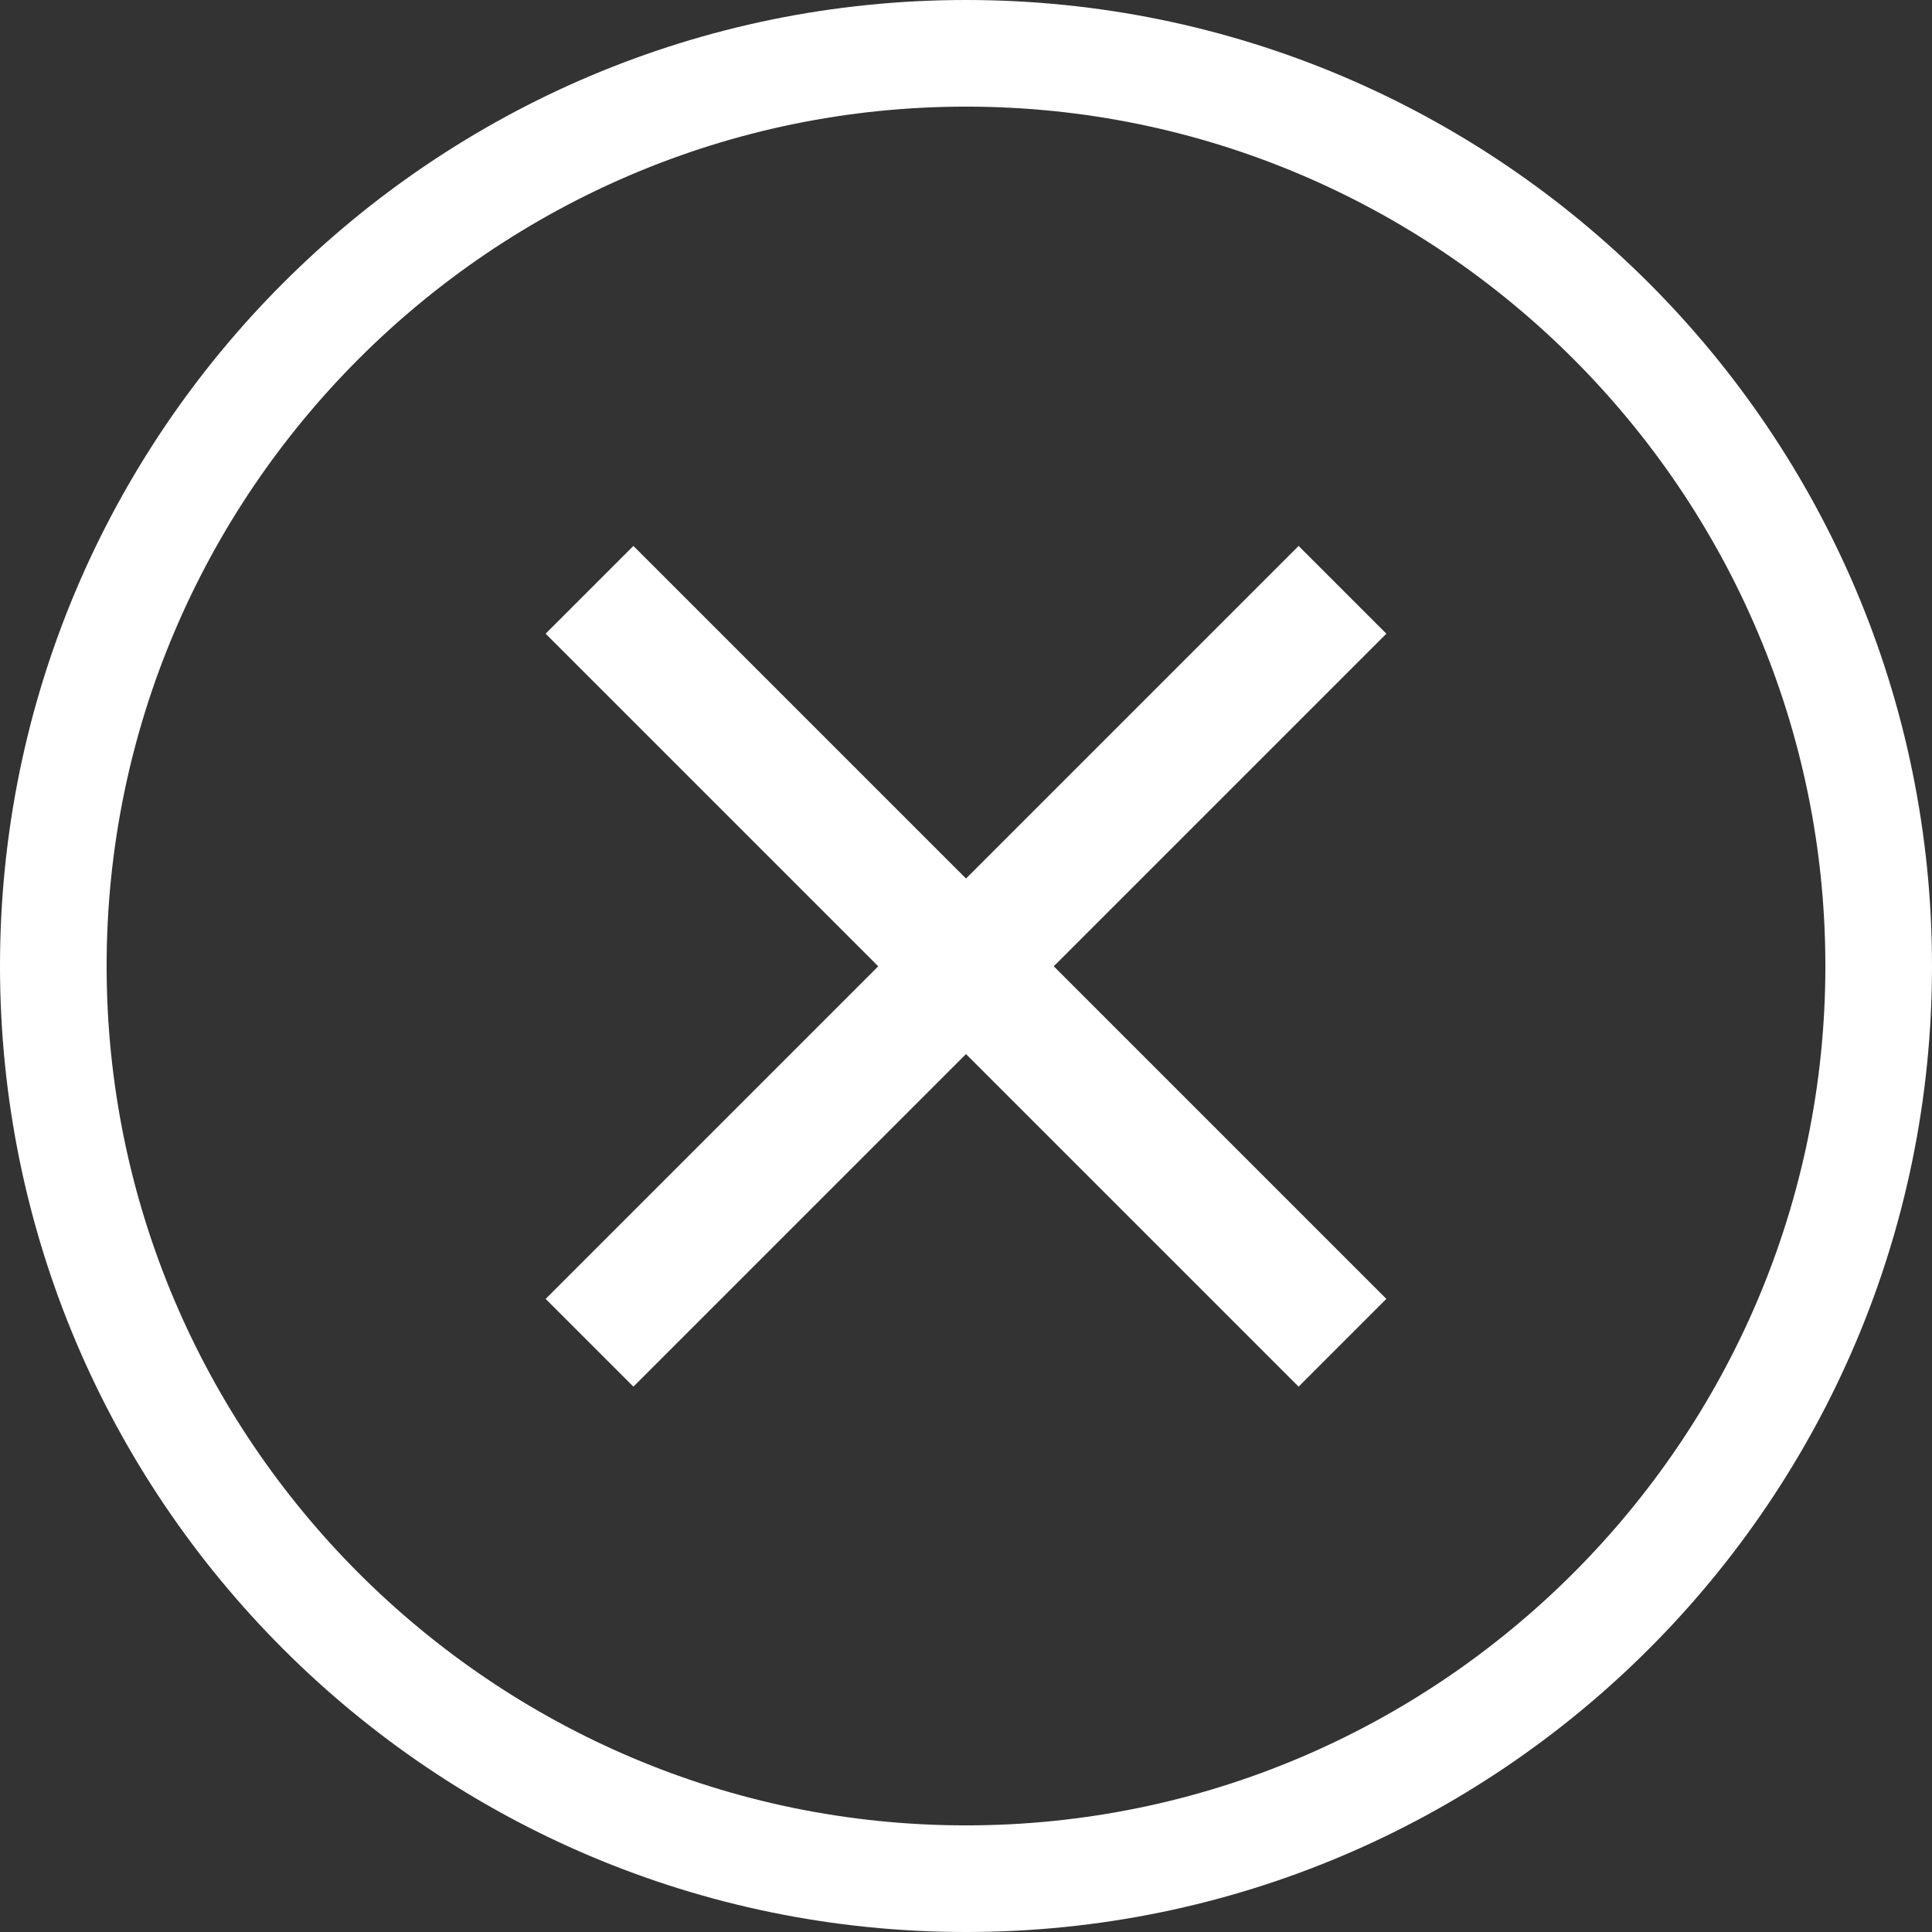
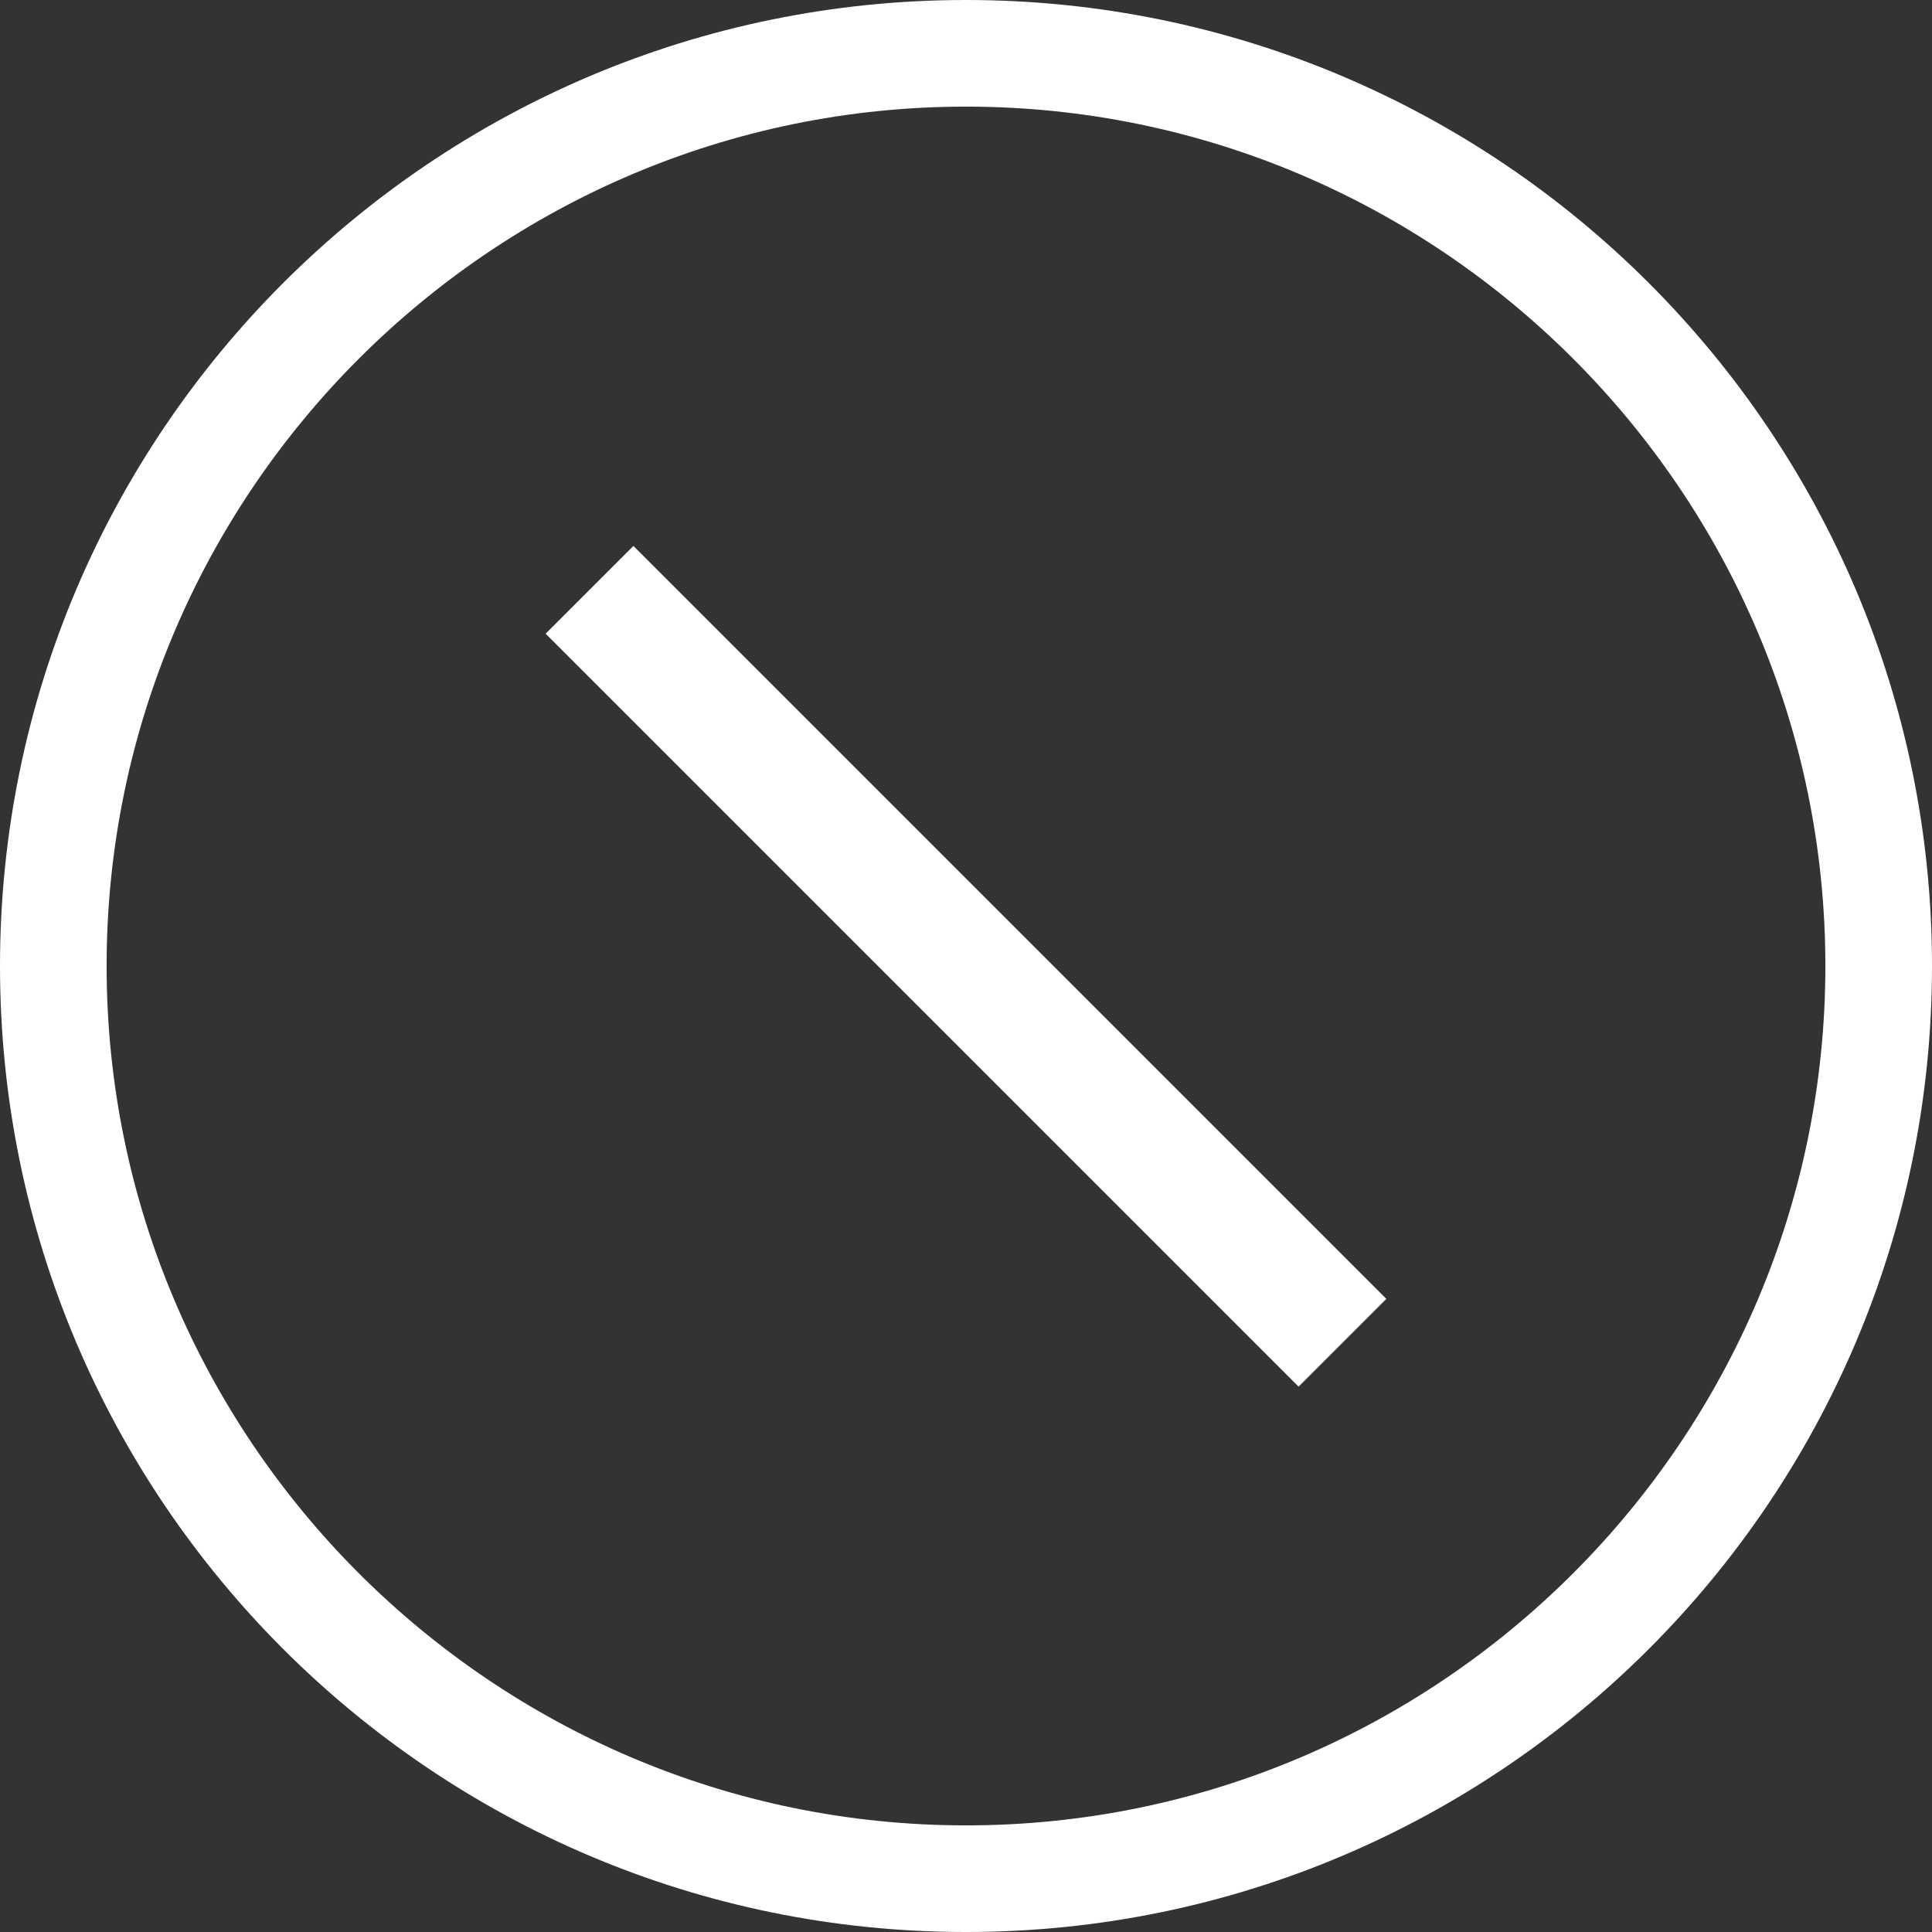
<svg xmlns="http://www.w3.org/2000/svg" version="1.1" x="0px" y="0px" width="762.752px" height="762.753px" viewBox="218.95 44.62 762.752 762.753" enable-background="new 218.95 44.62 762.752 762.753" xml:space="preserve">
  <rect x="218.95" y="44.62" width="762.752" height="762.753" fill="#333333" stroke="none" />
  <g id="Layer_1">
    <path fill="#FFFFFF" d="M600.326,807.373c-210.473,0-381.376-170.904-381.376-381.377c0-210.472,170.903-381.376,381.376-381.376   c210.472,0,381.376,170.904,381.376,381.376C981.702,636.469,810.798,807.373,600.326,807.373z M600.326,86.715   c-186.9,0-339.282,152.382-339.282,339.281c0,186.9,152.382,339.282,339.282,339.282c186.899,0,339.281-152.382,339.281-339.282   C939.608,239.097,787.226,86.715,600.326,86.715z" />
  </g>
  <g id="Layer_3">
    <line fill="none" stroke="#FFFFFF" stroke-width="49" stroke-miterlimit="10" x1="451.693" y1="277.478" x2="748.96" y2="574.744" />
-     <line fill="none" stroke="#FFFFFF" stroke-width="49" stroke-miterlimit="10" x1="451.694" y1="574.744" x2="748.96" y2="277.477" />
  </g>
</svg>